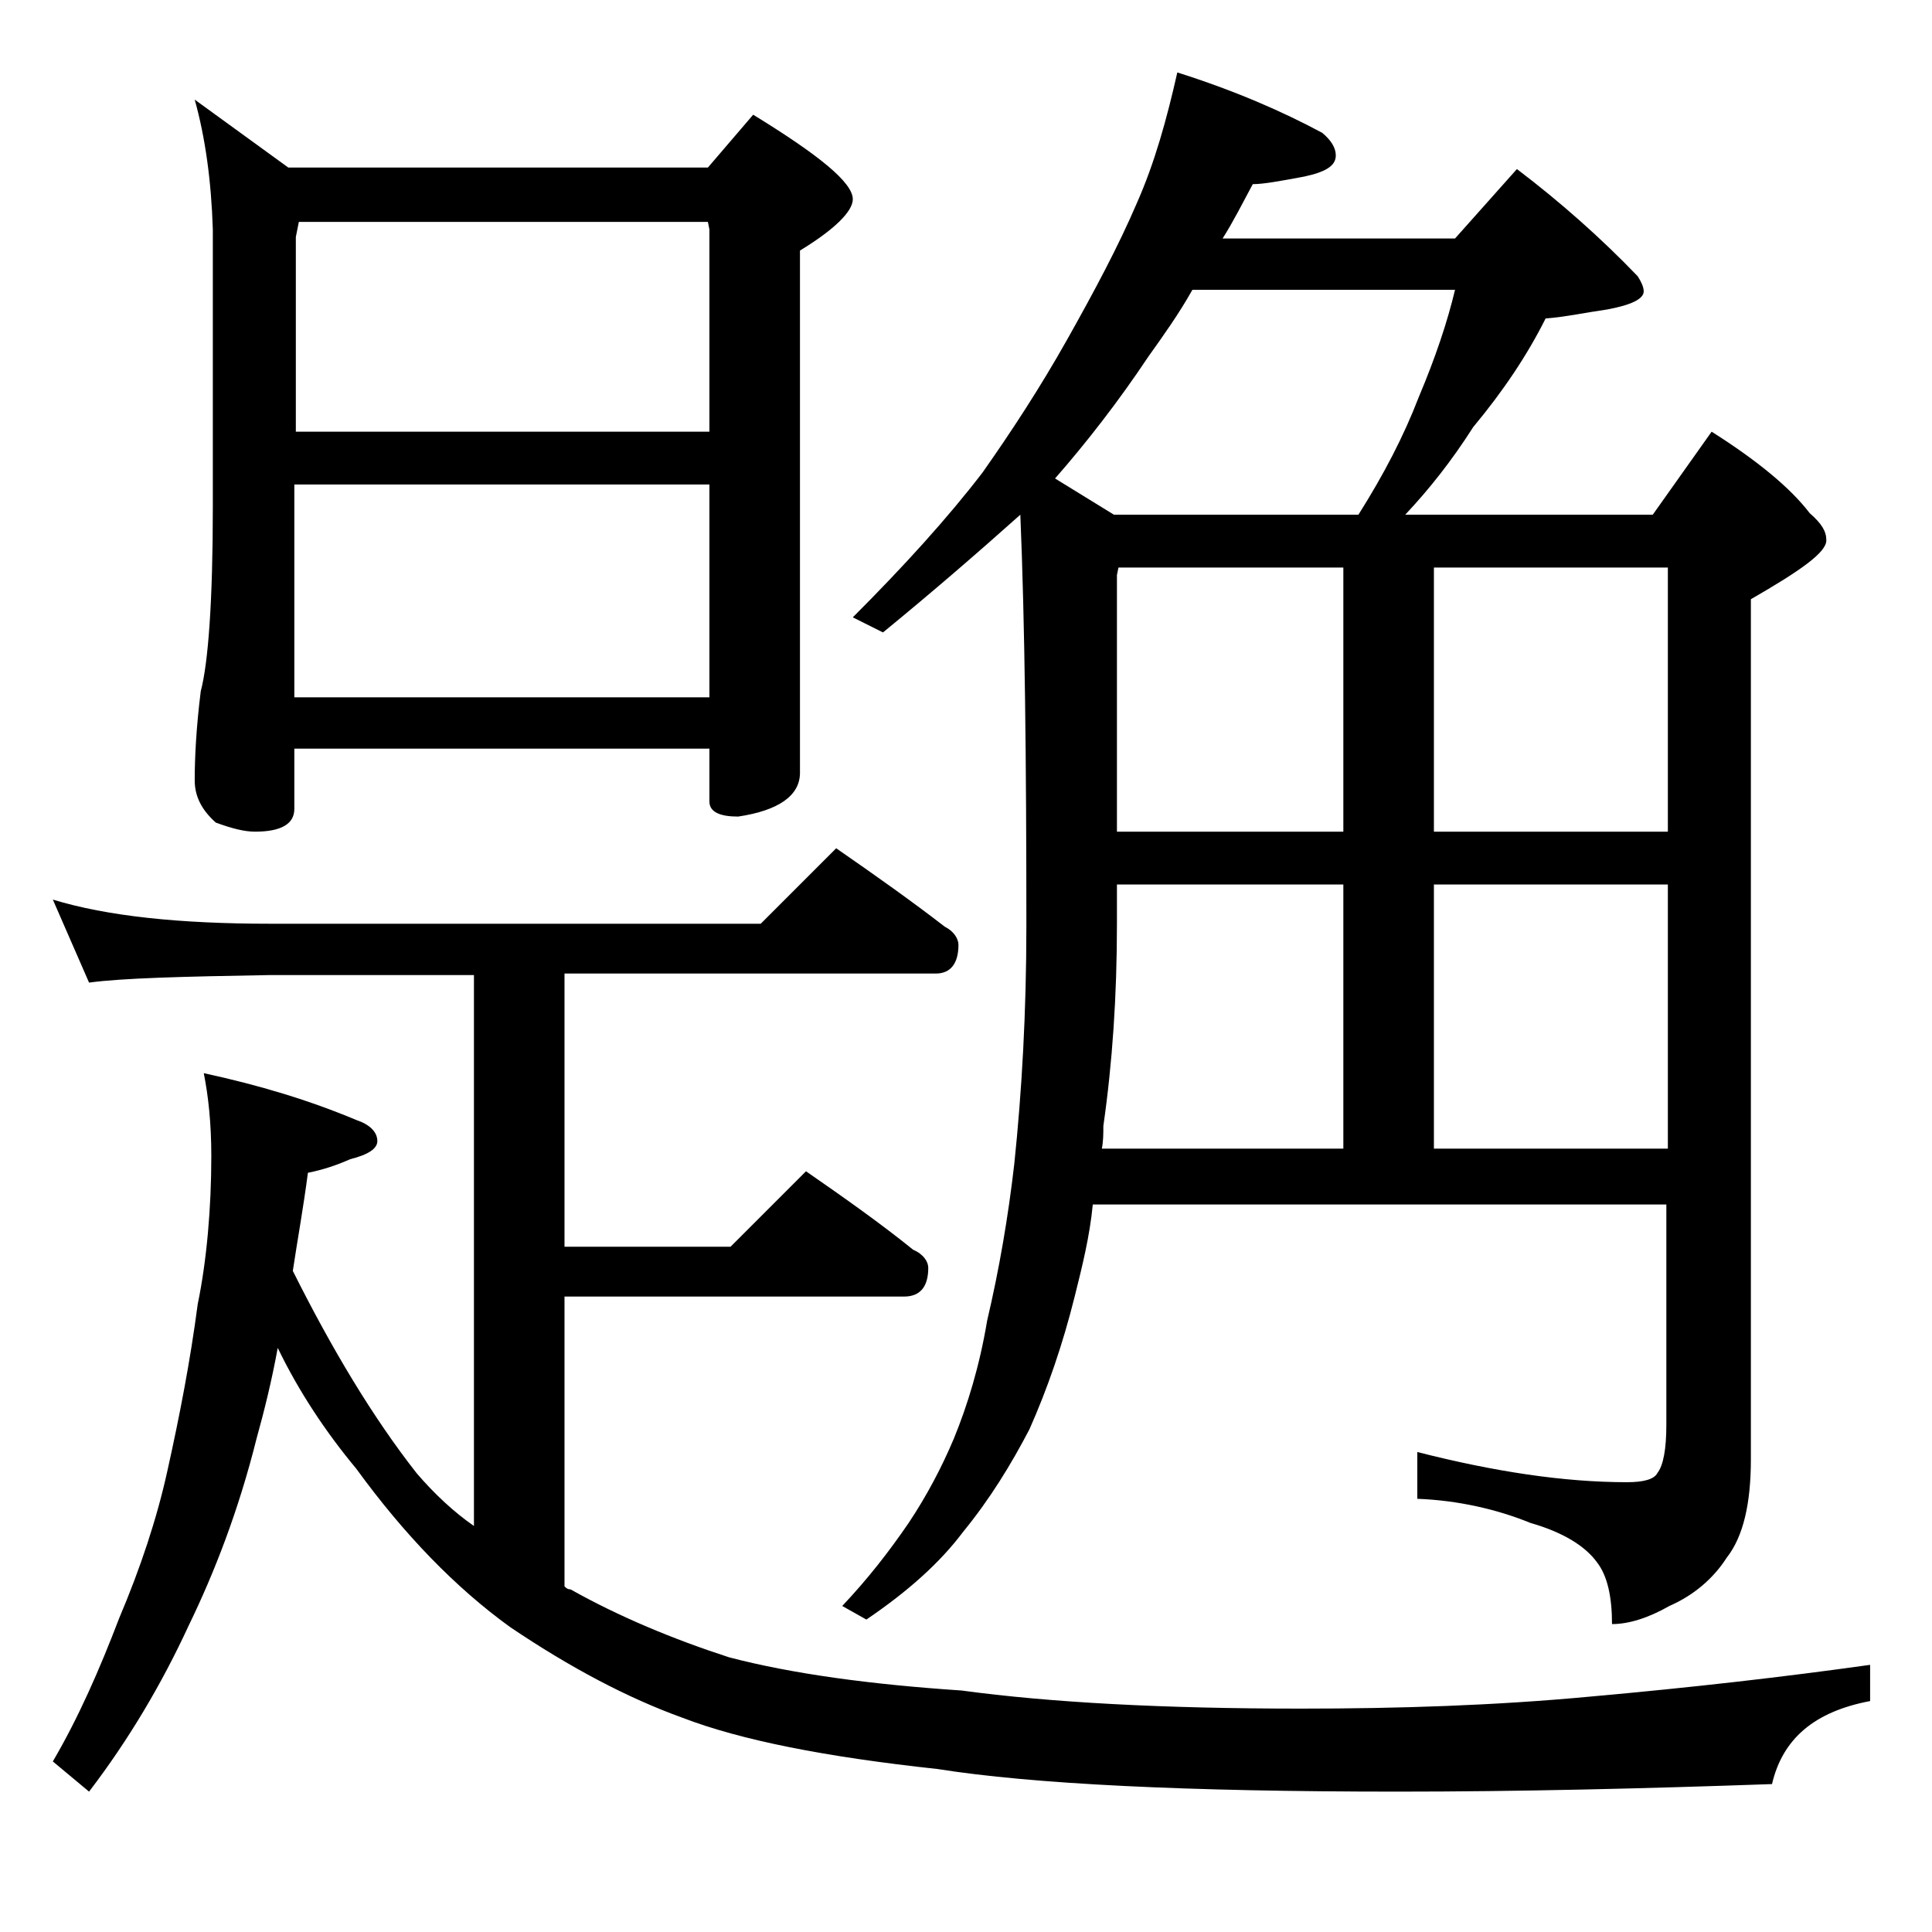
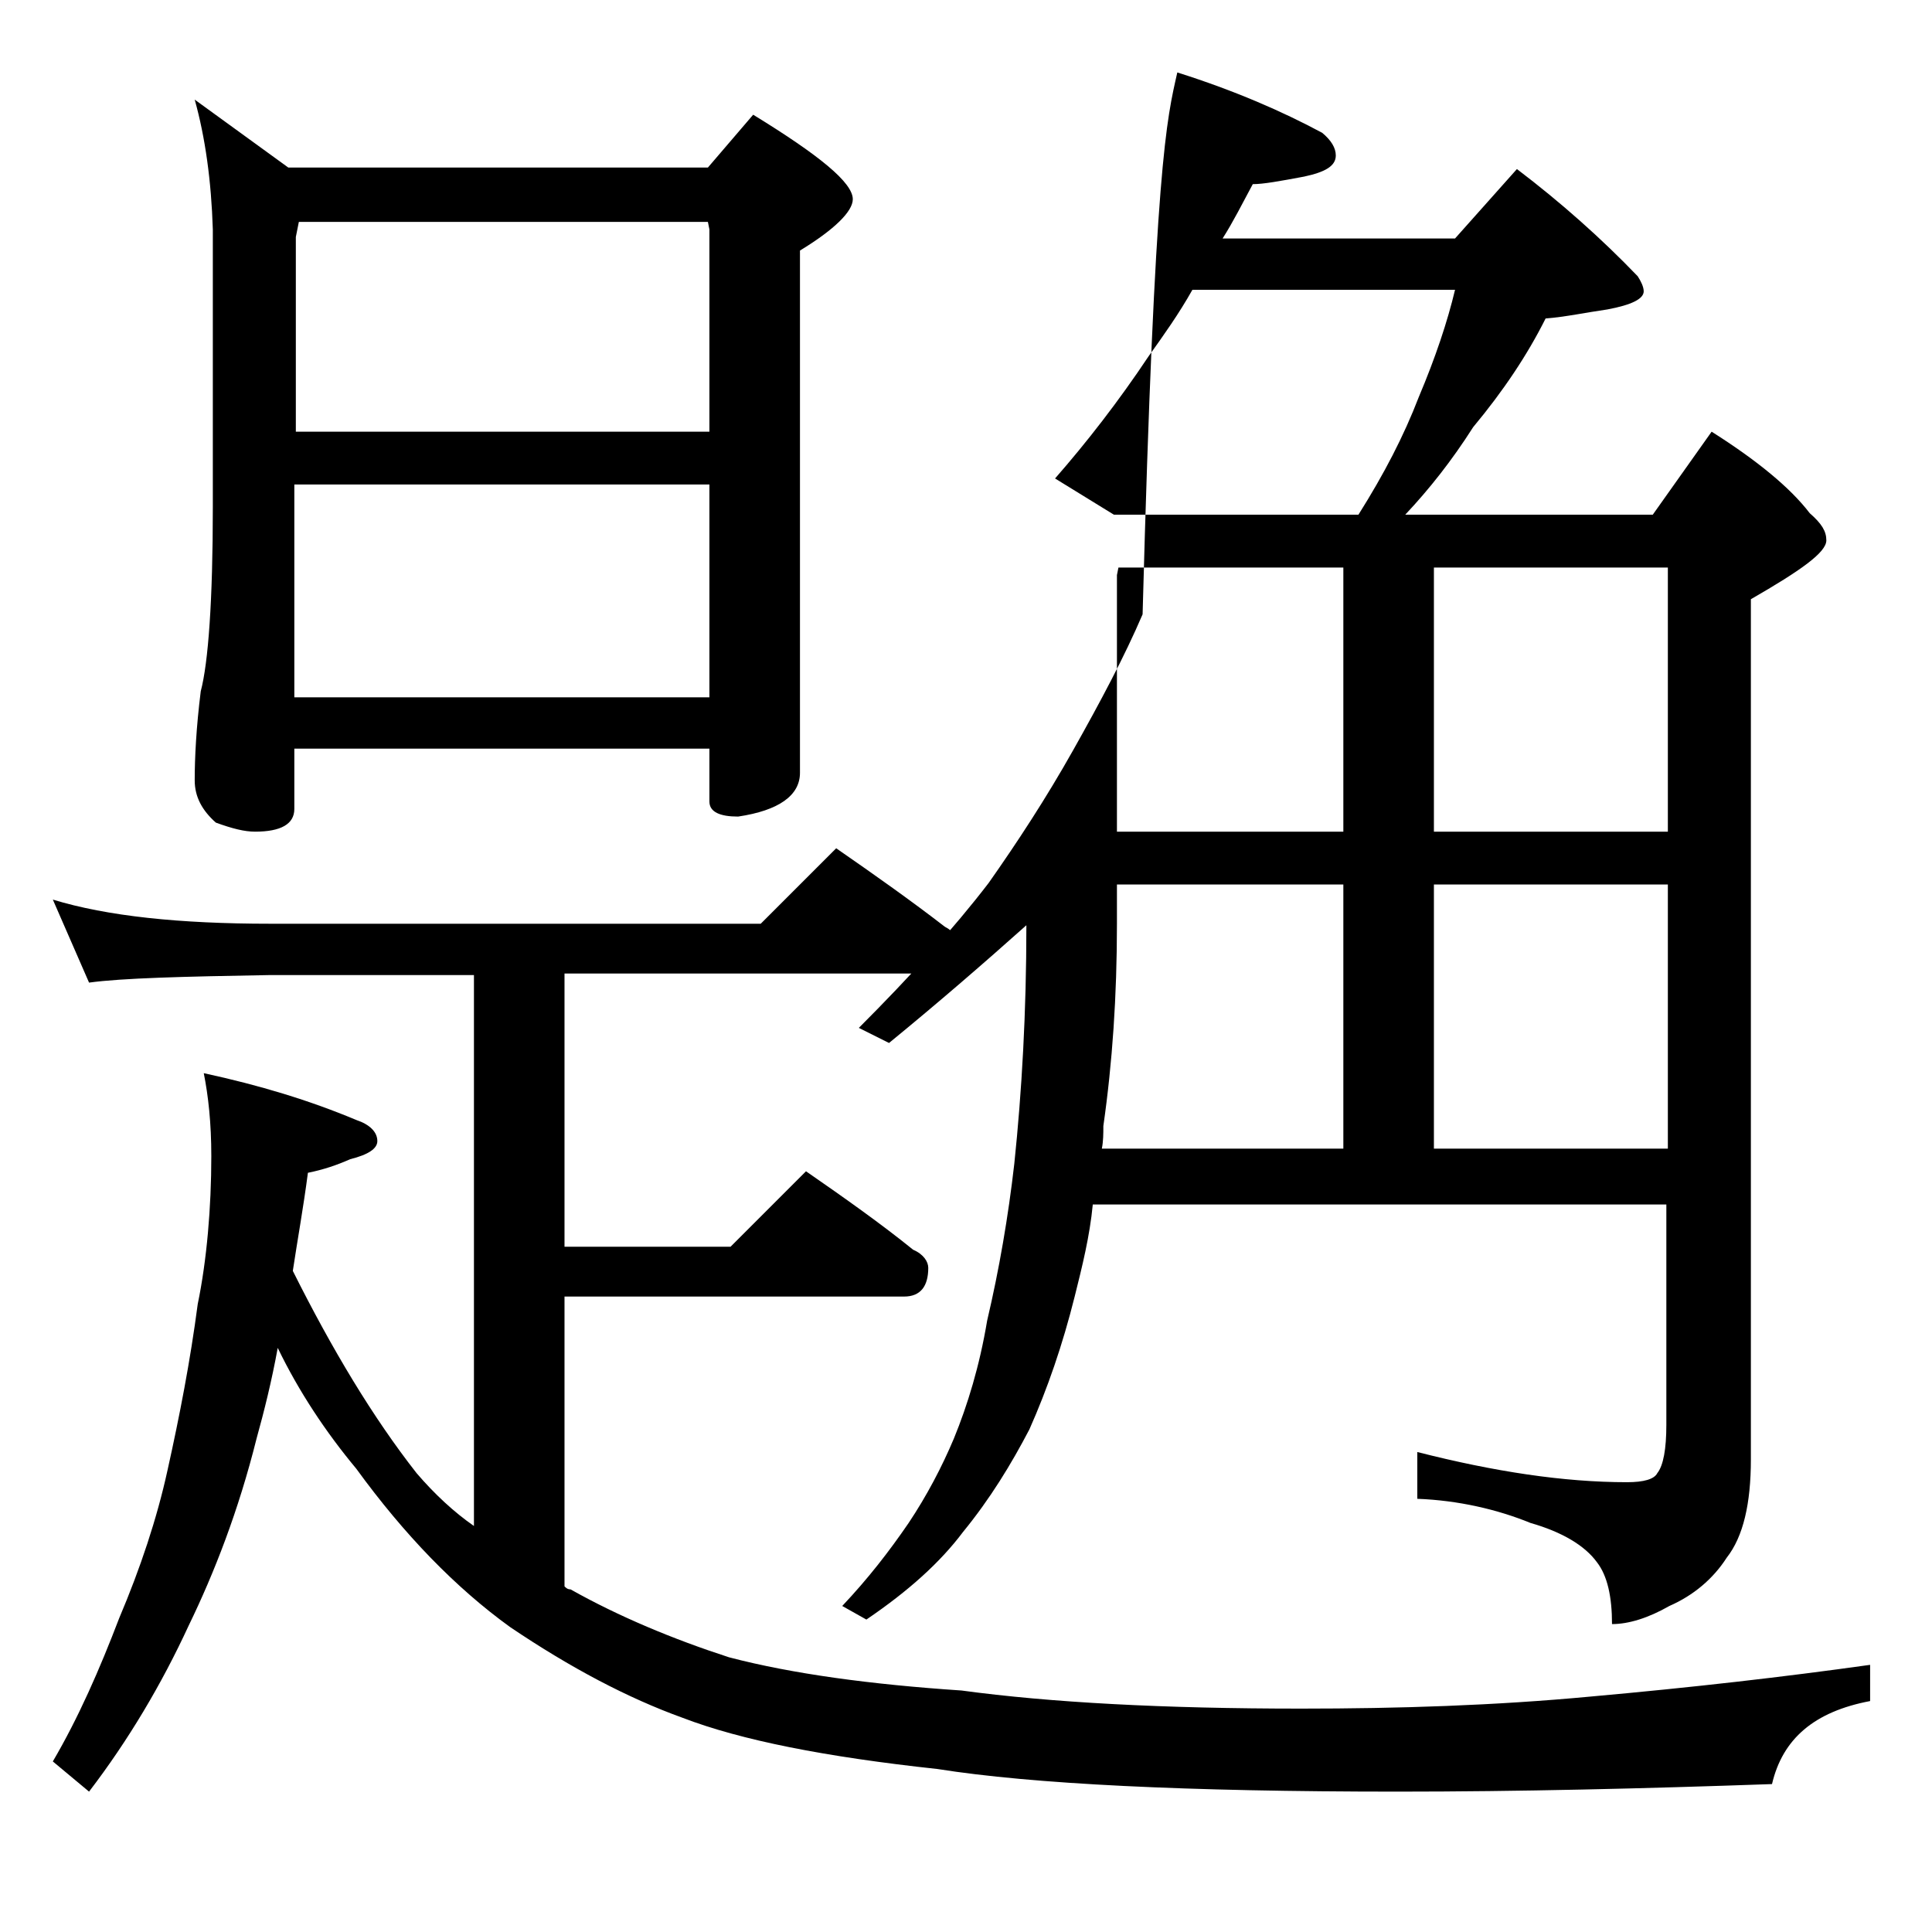
<svg xmlns="http://www.w3.org/2000/svg" version="1.1" id="Layer_1" x="0px" y="0px" viewBox="0 0 128 128" enable-background="new 0 0 128 128" xml:space="preserve">
-   <path d="M3.5,59.6c3.6,1.1,8.4,1.6,14.4,1.6h32.5l5-5c2.6,1.8,5,3.5,7.2,5.2c0.6,0.3,0.9,0.8,0.9,1.2c0,1.2-0.5,1.9-1.5,1.9H37.4  v18.1h11l5-5c2.6,1.8,5,3.5,7.1,5.2c0.7,0.3,1,0.8,1,1.2c0,1.2-0.5,1.9-1.6,1.9H37.4v19.2c0.1,0.1,0.2,0.2,0.4,0.2  c3.2,1.8,6.8,3.3,10.5,4.5c4.2,1.1,9.4,1.8,15.4,2.2c5.9,0.8,13.4,1.2,22.5,1.2c6.4,0,12.8-0.2,19.2-0.8c6.7-0.6,12.8-1.3,18.5-2.1  v2.4c-3.7,0.7-5.8,2.5-6.5,5.5c-8.5,0.3-16.8,0.5-24.8,0.5c-14,0-24.2-0.5-30.5-1.5c-7.4-0.8-13-1.9-16.9-3.4  c-3.6-1.3-7.4-3.3-11.4-6c-3.6-2.6-7-6.1-10.2-10.5c-2-2.4-3.8-5.1-5.2-8c-0.4,2.2-0.9,4.2-1.4,6c-1.2,4.8-2.8,8.9-4.5,12.4  c-1.8,3.9-4,7.6-6.6,11l-2.4-2c1.7-2.9,3.1-6.1,4.4-9.5c1.4-3.3,2.5-6.6,3.2-9.8c0.8-3.6,1.5-7.2,2-11C13.7,83.5,14,80,14,76.6  c0-2.2-0.2-4-0.5-5.5c3.7,0.8,7,1.8,10.1,3.1c0.9,0.3,1.4,0.8,1.4,1.4c0,0.5-0.6,0.9-1.8,1.2c-0.9,0.4-1.8,0.7-2.8,0.9  c-0.3,2.3-0.7,4.5-1,6.5c2.6,5.2,5.3,9.7,8.2,13.4c1.2,1.4,2.5,2.6,3.8,3.5V64.6H17.9c-5.8,0.1-9.8,0.2-12,0.5L3.5,59.6z M12.9,6.6  l6.2,4.5h27.8l3-3.5c4.4,2.7,6.6,4.5,6.6,5.6c0,0.8-1.2,2-3.5,3.4v34.6c0,1.5-1.4,2.5-4.1,2.9c-1.2,0-1.9-0.3-1.9-1v-3.5H19.5v4  c0,1-0.9,1.5-2.6,1.5c-0.7,0-1.5-0.2-2.6-0.6c-0.9-0.8-1.4-1.7-1.4-2.8c0-1.5,0.1-3.5,0.4-5.9c0.5-1.9,0.8-6,0.8-12.2V15.2  C14,12,13.6,9.1,12.9,6.6z M19.5,28.6H47V15.2l-0.1-0.5H19.8l-0.2,1V28.6z M19.5,46.2H47V32.1H19.5V46.2z M78,4.8  c3.8,1.2,7,2.6,9.6,4c0.6,0.5,0.9,1,0.9,1.5c0,0.7-0.7,1.1-2.1,1.4c-1.6,0.3-2.7,0.5-3.4,0.5c-0.7,1.3-1.3,2.5-2,3.6h15.4l4.1-4.6  c2.9,2.2,5.6,4.6,8,7.1c0.2,0.3,0.4,0.7,0.4,1c0,0.5-0.8,0.9-2.4,1.2c-1.4,0.2-2.8,0.5-4.1,0.6c-1.2,2.4-2.8,4.8-4.8,7.2  c-1.4,2.2-2.9,4.1-4.5,5.8h16.4l3.9-5.5c3,1.9,5.2,3.7,6.5,5.4c0.8,0.7,1.1,1.2,1.1,1.8c0,0.8-1.7,2-5,3.9v57c0,2.9-0.5,5.1-1.6,6.5  c-0.9,1.4-2.2,2.5-3.8,3.2c-1.4,0.8-2.7,1.2-3.8,1.2c0-1.8-0.3-3.2-1-4.1c-0.8-1.1-2.3-2-4.4-2.6c-2.2-0.9-4.8-1.5-7.5-1.6v-3.1  c5.1,1.3,9.7,2,13.9,2c1.1,0,1.8-0.2,2-0.6c0.4-0.5,0.6-1.6,0.6-3.2V79.8h-38c-0.2,2.1-0.7,4.1-1.2,6.1c-0.8,3.2-1.8,6.1-3,8.8  c-1.2,2.3-2.6,4.6-4.4,6.8c-1.5,2-3.6,3.9-6.4,5.8l-1.6-0.9c1.7-1.8,3.1-3.6,4.4-5.5c1.2-1.8,2.2-3.7,3-5.6c0.9-2.2,1.7-4.8,2.2-7.8  c0.8-3.4,1.4-6.9,1.8-10.4c0.5-4.8,0.8-10,0.8-15.8c0-10.9-0.1-20-0.4-27.2c-2.8,2.5-5.8,5.1-9.1,7.8l-2-1c3.4-3.4,6.3-6.6,8.6-9.6  c1.9-2.7,3.8-5.6,5.6-8.8c1.8-3.2,3.4-6.2,4.6-9C76.5,10.8,77.3,7.9,78,4.8z M73.8,34.1H90c1.7-2.7,3-5.2,4-7.8  c1.1-2.6,1.9-5,2.4-7.1H79c-0.9,1.6-1.9,3-2.9,4.4c-2,3-4.1,5.7-6.2,8.1L73.8,34.1z M73,76.1h16V58.6H74v2.6c0,4.8-0.3,9.2-0.9,13.4  C73.1,75.1,73.1,75.6,73,76.1z M74,55.1h15V37.6H74.1L74,38.1V55.1z M95,37.6v17.5h15.5V37.6H95z M95,58.6v17.5h15.5V58.6H95z" />
+   <path d="M3.5,59.6c3.6,1.1,8.4,1.6,14.4,1.6h32.5l5-5c2.6,1.8,5,3.5,7.2,5.2c0.6,0.3,0.9,0.8,0.9,1.2c0,1.2-0.5,1.9-1.5,1.9H37.4  v18.1h11l5-5c2.6,1.8,5,3.5,7.1,5.2c0.7,0.3,1,0.8,1,1.2c0,1.2-0.5,1.9-1.6,1.9H37.4v19.2c0.1,0.1,0.2,0.2,0.4,0.2  c3.2,1.8,6.8,3.3,10.5,4.5c4.2,1.1,9.4,1.8,15.4,2.2c5.9,0.8,13.4,1.2,22.5,1.2c6.4,0,12.8-0.2,19.2-0.8c6.7-0.6,12.8-1.3,18.5-2.1  v2.4c-3.7,0.7-5.8,2.5-6.5,5.5c-8.5,0.3-16.8,0.5-24.8,0.5c-14,0-24.2-0.5-30.5-1.5c-7.4-0.8-13-1.9-16.9-3.4  c-3.6-1.3-7.4-3.3-11.4-6c-3.6-2.6-7-6.1-10.2-10.5c-2-2.4-3.8-5.1-5.2-8c-0.4,2.2-0.9,4.2-1.4,6c-1.2,4.8-2.8,8.9-4.5,12.4  c-1.8,3.9-4,7.6-6.6,11l-2.4-2c1.7-2.9,3.1-6.1,4.4-9.5c1.4-3.3,2.5-6.6,3.2-9.8c0.8-3.6,1.5-7.2,2-11C13.7,83.5,14,80,14,76.6  c0-2.2-0.2-4-0.5-5.5c3.7,0.8,7,1.8,10.1,3.1c0.9,0.3,1.4,0.8,1.4,1.4c0,0.5-0.6,0.9-1.8,1.2c-0.9,0.4-1.8,0.7-2.8,0.9  c-0.3,2.3-0.7,4.5-1,6.5c2.6,5.2,5.3,9.7,8.2,13.4c1.2,1.4,2.5,2.6,3.8,3.5V64.6H17.9c-5.8,0.1-9.8,0.2-12,0.5L3.5,59.6z M12.9,6.6  l6.2,4.5h27.8l3-3.5c4.4,2.7,6.6,4.5,6.6,5.6c0,0.8-1.2,2-3.5,3.4v34.6c0,1.5-1.4,2.5-4.1,2.9c-1.2,0-1.9-0.3-1.9-1v-3.5H19.5v4  c0,1-0.9,1.5-2.6,1.5c-0.7,0-1.5-0.2-2.6-0.6c-0.9-0.8-1.4-1.7-1.4-2.8c0-1.5,0.1-3.5,0.4-5.9c0.5-1.9,0.8-6,0.8-12.2V15.2  C14,12,13.6,9.1,12.9,6.6z M19.5,28.6H47V15.2l-0.1-0.5H19.8l-0.2,1V28.6z M19.5,46.2H47V32.1H19.5V46.2z M78,4.8  c3.8,1.2,7,2.6,9.6,4c0.6,0.5,0.9,1,0.9,1.5c0,0.7-0.7,1.1-2.1,1.4c-1.6,0.3-2.7,0.5-3.4,0.5c-0.7,1.3-1.3,2.5-2,3.6h15.4l4.1-4.6  c2.9,2.2,5.6,4.6,8,7.1c0.2,0.3,0.4,0.7,0.4,1c0,0.5-0.8,0.9-2.4,1.2c-1.4,0.2-2.8,0.5-4.1,0.6c-1.2,2.4-2.8,4.8-4.8,7.2  c-1.4,2.2-2.9,4.1-4.5,5.8h16.4l3.9-5.5c3,1.9,5.2,3.7,6.5,5.4c0.8,0.7,1.1,1.2,1.1,1.8c0,0.8-1.7,2-5,3.9v57c0,2.9-0.5,5.1-1.6,6.5  c-0.9,1.4-2.2,2.5-3.8,3.2c-1.4,0.8-2.7,1.2-3.8,1.2c0-1.8-0.3-3.2-1-4.1c-0.8-1.1-2.3-2-4.4-2.6c-2.2-0.9-4.8-1.5-7.5-1.6v-3.1  c5.1,1.3,9.7,2,13.9,2c1.1,0,1.8-0.2,2-0.6c0.4-0.5,0.6-1.6,0.6-3.2V79.8h-38c-0.2,2.1-0.7,4.1-1.2,6.1c-0.8,3.2-1.8,6.1-3,8.8  c-1.2,2.3-2.6,4.6-4.4,6.8c-1.5,2-3.6,3.9-6.4,5.8l-1.6-0.9c1.7-1.8,3.1-3.6,4.4-5.5c1.2-1.8,2.2-3.7,3-5.6c0.9-2.2,1.7-4.8,2.2-7.8  c0.8-3.4,1.4-6.9,1.8-10.4c0.5-4.8,0.8-10,0.8-15.8c-2.8,2.5-5.8,5.1-9.1,7.8l-2-1c3.4-3.4,6.3-6.6,8.6-9.6  c1.9-2.7,3.8-5.6,5.6-8.8c1.8-3.2,3.4-6.2,4.6-9C76.5,10.8,77.3,7.9,78,4.8z M73.8,34.1H90c1.7-2.7,3-5.2,4-7.8  c1.1-2.6,1.9-5,2.4-7.1H79c-0.9,1.6-1.9,3-2.9,4.4c-2,3-4.1,5.7-6.2,8.1L73.8,34.1z M73,76.1h16V58.6H74v2.6c0,4.8-0.3,9.2-0.9,13.4  C73.1,75.1,73.1,75.6,73,76.1z M74,55.1h15V37.6H74.1L74,38.1V55.1z M95,37.6v17.5h15.5V37.6H95z M95,58.6v17.5h15.5V58.6H95z" />
</svg>